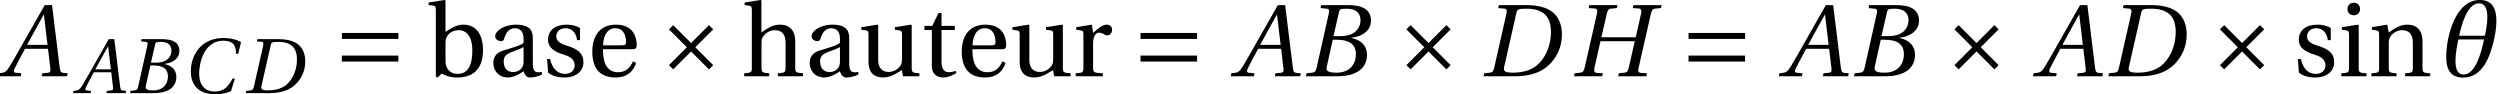
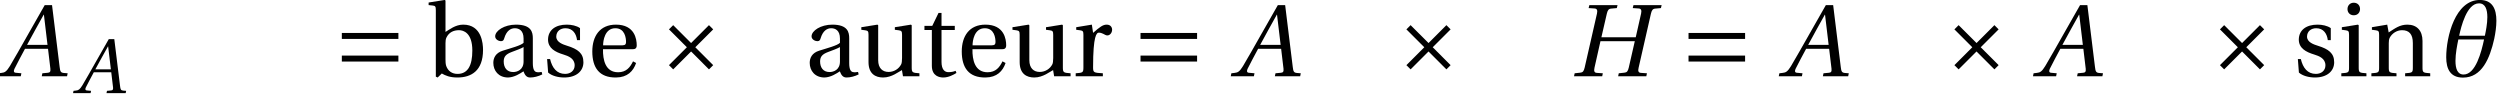
<svg xmlns="http://www.w3.org/2000/svg" xmlns:xlink="http://www.w3.org/1999/xlink" version="1.1" width="243.044pt" height="9.141pt" viewBox="111.809 74.877 243.044 9.141">
  <defs>
    <path id="g3-97" d="M3.43-1.43C3.43-.62 2.81-.41 2.42-.41C1.8-.41 1.5-.85 1.5-1.44C1.5-1.91 1.72-2.15 2.28-2.36C2.68-2.51 3.21-2.7 3.43-2.84V-1.43ZM4.33-3.69C4.33-4.27 4.2-5.019 2.69-5.019C1.56-5.019 .67-4.429 .67-3.88C.67-3.56 1.04-3.41 1.23-3.41C1.44-3.41 1.5-3.52 1.55-3.69C1.77-4.429 2.18-4.669 2.58-4.669C2.97-4.669 3.43-4.469 3.43-3.67V-3.25C3.18-2.99 2.21-2.74 1.42-2.49C.7-2.27 .49-1.77 .49-1.3C.49-.55 .99 .12 1.93 .12C2.55 .1 3.1-.27 3.42-.48C3.56-.11 3.72 .12 4.07 .12C4.439 .12 4.869 .01 5.249-.18L5.189-.42C5.049-.39 4.829-.37 4.679-.41C4.499-.45 4.33-.64 4.33-1.27V-3.69Z" />
    <path id="g3-98" d="M1.08 .12L1.48-.27C1.83-.07 2.25 .12 3 .12C4.33 .12 5.489-.52 5.489-2.56C5.489-3.18 5.359-5.019 3.56-5.019C2.8-5.019 2.21-4.529 1.84-4.31V-7.359L1.77-7.419L.2-7.169V-6.919L.58-6.879C.84-6.849 .9-6.799 .9-6.419V.04L1.08 .12ZM1.84-3.21C1.84-3.46 1.86-3.62 1.94-3.78C2.18-4.26 2.6-4.479 3.16-4.479C3.57-4.479 4.449-4.24 4.449-2.5C4.449-1.03 4-.23 3.01-.23C2.48-.23 2.09-.5 1.91-1C1.85-1.18 1.84-1.39 1.84-1.63V-3.21Z" />
    <path id="g3-101" d="M4.41-2.63C4.619-2.63 4.809-2.68 4.809-3.01C4.809-3.6 4.619-5.019 2.79-5.019C1.23-5.019 .49-3.91 .49-2.41C.49-.83 1.17 .14 2.8 .12C3.91 .11 4.479-.5 4.749-1.29L4.449-1.45C4.17-.87 3.79-.39 3-.39C1.76-.39 1.51-1.59 1.53-2.63H4.41ZM1.54-3.01C1.54-3.42 1.69-4.669 2.73-4.669C3.66-4.669 3.77-3.72 3.77-3.33C3.77-3.14 3.71-3.01 3.43-3.01H1.54Z" />
-     <path id="g3-104" d="M5.169-3.43C5.169-4.439 4.619-5.019 3.69-5.019C2.96-5.019 2.51-4.679 1.88-4.26V-7.359L1.81-7.419L.25-7.169V-6.919L.63-6.869C.89-6.829 .95-6.779 .95-6.419V-.87C.96-.38 .91-.34 .21-.29V0H2.64V-.29C1.95-.34 1.89-.38 1.89-.87V-3.21C1.89-3.46 1.9-3.6 1.98-3.75C2.19-4.15 2.65-4.479 3.18-4.479C3.86-4.479 4.23-4.1 4.23-3.23V-.87C4.23-.38 4.18-.34 3.48-.29V0H5.919V-.29C5.229-.34 5.169-.38 5.169-.87V-3.43Z" />
    <path id="g3-105" d="M.37-4.769V-4.519L.75-4.469C1.01-4.429 1.07-4.38 1.07-4.02V-.87C1.07-.36 1.04-.34 .32-.29V0H2.76V-.29C2.05-.34 2.01-.36 2.01-.87V-4.959L1.94-5.019L.37-4.769ZM1.53-7.149C1.17-7.149 .92-6.889 .92-6.529C.92-6.179 1.17-5.929 1.53-5.929C1.9-5.929 2.13-6.179 2.14-6.529C2.14-6.889 1.9-7.149 1.53-7.149Z" />
    <path id="g3-110" d="M5.289-3.43C5.289-4.439 4.739-5.019 3.82-5.019C3.08-5.019 2.62-4.659 2-4.26L1.86-5.019L.37-4.769V-4.519L.75-4.469C1.01-4.429 1.07-4.38 1.07-4.02V-.87C1.07-.36 1.04-.34 .32-.29V0H2.76V-.29C2.05-.34 2.01-.36 2.01-.87V-3.21C2.01-3.46 2.03-3.6 2.11-3.76C2.32-4.15 2.77-4.479 3.3-4.479C3.98-4.479 4.35-4.1 4.35-3.23V-.87C4.35-.36 4.32-.34 3.6-.29V0H6.039V-.29C5.329-.34 5.289-.36 5.289-.87V-3.43Z" />
-     <path id="g3-114" d="M1.89-5.019L.37-4.769V-4.519L.75-4.469C1.01-4.429 1.07-4.38 1.07-4.02V-.87C1.07-.36 1.02-.34 .32-.29V0H2.96V-.29C2.07-.34 2.01-.36 2.01-.87V-3.21C2.01-3.98 2.35-4.24 2.58-4.24C2.74-4.24 2.91-4.18 3.2-4.02C3.27-3.98 3.35-3.97 3.4-3.97C3.64-3.97 3.86-4.22 3.86-4.529C3.86-4.749 3.72-5.019 3.33-5.019C2.97-5.019 2.67-4.799 2.01-4.22L1.89-5.019Z" />
+     <path id="g3-114" d="M1.89-5.019L.37-4.769V-4.519L.75-4.469C1.01-4.429 1.07-4.38 1.07-4.02V-.87C1.07-.36 1.02-.34 .32-.29V0H2.96V-.29C2.07-.34 2.01-.36 2.01-.87C2.01-3.98 2.35-4.24 2.58-4.24C2.74-4.24 2.91-4.18 3.2-4.02C3.27-3.98 3.35-3.97 3.4-3.97C3.64-3.97 3.86-4.22 3.86-4.529C3.86-4.749 3.72-5.019 3.33-5.019C2.97-5.019 2.67-4.799 2.01-4.22L1.89-5.019Z" />
    <path id="g3-115" d="M3.67-3.51V-4.679C3.34-4.919 2.83-5.019 2.38-5.019C1.3-5.019 .57-4.509 .56-3.56C.57-2.73 1.24-2.36 2.07-2.11C2.52-1.97 3.15-1.74 3.15-1.06C3.15-.55 2.75-.23 2.22-.23C1.41-.23 .96-.82 .76-1.67H.47L.57-.36C.93-.04 1.54 .12 2.13 .12C3.32 .12 4-.51 4-1.36C4-2.24 3.46-2.64 2.43-2.96C2.02-3.09 1.36-3.3 1.36-3.86C1.37-4.38 1.76-4.669 2.26-4.669C2.97-4.669 3.31-4.12 3.38-3.51H3.67Z" />
    <path id="g3-116" d="M3.26-4.499V-4.899H1.97V-6.159H1.68L1.07-4.899H.31V-4.499H1.03V-1.02C1.03 0 1.79 .12 2.14 .12C2.65 .12 3.13-.14 3.42-.32L3.34-.53C3.1-.43 2.88-.4 2.63-.4C2.29-.4 1.97-.64 1.97-1.4V-4.499H3.26Z" />
    <path id="g3-117" d="M5.909 0V-.29C5.219-.34 5.159-.36 5.159-.87V-4.959L5.089-5.019L3.52-4.769V-4.519L3.9-4.469C4.16-4.429 4.22-4.38 4.22-4.02V-1.77C4.22-1.49 4.19-1.27 4.14-1.17C3.91-.71 3.43-.42 2.91-.42C2.33-.42 1.9-.78 1.9-1.56V-4.959L1.83-5.019L.26-4.769V-4.519L.64-4.469C.9-4.429 .96-4.38 .96-4.02V-1.38C.96-.23 1.64 .12 2.38 .12C3.23 .12 3.92-.46 4.21-.6L4.31 0H5.909Z" />
    <path id="g8-65" d="M4.942 0L4.987-.22L4.699-.243C4.464-.265 4.434-.371 4.396-.682L3.835-5.245H3.297L2.024-3.009C1.637-2.334 1.008-1.205 .728-.75C.485-.356 .356-.273 .121-.25L-.129-.22L-.174 0H1.531L1.576-.22L1.16-.258C1.008-.273 .993-.379 1.061-.538C1.311-1.023 1.561-1.516 1.842-2.024H3.539L3.714-.553C3.736-.333 3.676-.273 3.524-.258L3.123-.22L3.077 0H4.942ZM3.502-2.312H1.993C2.395-3.062 2.812-3.805 3.221-4.54H3.236L3.502-2.312Z" />
-     <path id="g8-66" d="M2.319-2.956L2.721-4.714C2.774-4.942 2.812-4.979 3.32-4.979C3.956-4.979 4.312-4.661 4.312-4.131C4.312-3.744 4.131-3.448 3.865-3.236C3.615-3.047 3.221-2.956 2.812-2.956H2.319ZM2.562-2.691C3.312-2.691 3.971-2.478 3.971-1.614C3.971-.94 3.562-.265 2.547-.265C1.796-.265 1.766-.455 1.834-.75L2.266-2.691H2.562ZM.288 0H2.592C4.426 0 4.79-.94 4.79-1.569C4.79-2.365 4.199-2.713 3.646-2.819L3.653-2.842C4.661-2.963 5.086-3.524 5.086-4.1C5.086-4.494 4.926-4.805 4.608-4.995C4.275-5.199 3.782-5.252 3.236-5.245H1.41L1.364-5.025L1.811-4.979C1.986-4.964 2.031-4.873 1.971-4.616L1.076-.629C1.023-.379 .94-.288 .758-.265L.333-.22L.288 0Z" />
-     <path id="g8-67" d="M4.919-1.41C4.502-.652 4.115-.152 3.183-.152C2.304-.152 1.675-.72 1.675-1.887C1.675-2.569 1.857-3.411 2.221-4.017C2.6-4.654 3.198-5.093 4.009-5.093C4.957-5.093 5.283-4.646 5.245-3.82H5.472L5.745-4.957C5.313-5.23 4.6-5.358 4.07-5.358C2.645-5.358 1.819-4.691 1.379-3.979C.963-3.304 .864-2.607 .864-2.084C.864-1.084 1.357 .114 3.236 .114C3.774 .114 4.29 .038 4.775-.205L5.146-1.41H4.919Z" />
-     <path id="g8-68" d="M3.555-4.979C5.131-4.949 5.267-3.888 5.267-3.282C5.267-2.63 5.116-2.008 4.775-1.448C4.343-.735 3.691-.265 2.433-.265C2.016-.265 1.736-.318 1.811-.652L2.728-4.699C2.789-4.957 2.895-4.979 3.555-4.979ZM.303 0H2.63C4.146 0 5.025-.546 5.571-1.372C6.003-2.024 6.078-2.66 6.078-3.115C6.078-3.729 5.859-4.335 5.427-4.699C4.987-5.07 4.305-5.245 3.464-5.245H1.425L1.379-5.025L1.827-4.987C2.001-4.972 2.039-4.866 1.986-4.616L1.084-.629C1.031-.379 .955-.28 .773-.265L.349-.22L.303 0Z" />
    <path id="g8-72" d="M2.319-2.872L2.721-4.616C2.782-4.866 2.85-4.972 3.039-4.987L3.456-5.025L3.509-5.245H1.432L1.379-5.025L1.827-4.995C2.001-4.979 2.046-4.858 1.993-4.616L1.084-.629C1.023-.371 .947-.28 .765-.265L.349-.22L.303 0H2.38L2.425-.22L1.978-.25C1.796-.265 1.758-.379 1.811-.629L2.251-2.584H4.782L4.335-.629C4.275-.371 4.199-.28 4.017-.265L3.6-.22L3.555 0H5.631L5.677-.22L5.23-.25C5.048-.265 5.002-.379 5.063-.629L5.972-4.616C6.033-4.866 6.101-4.972 6.291-4.987L6.707-5.025L6.761-5.245H4.684L4.631-5.025L5.078-4.995C5.252-4.979 5.298-4.858 5.245-4.616L4.851-2.872H2.319Z" />
    <path id="g5-181" d="M3.782-2.759C3.873-3.198 3.941-3.668 3.941-4.093C3.941-4.934 3.668-5.624 2.721-5.624C.909-5.624 .243-2.918 .243-1.402C.243-.538 .546 .099 1.478 .099C2.865 .099 3.456-1.304 3.782-2.759ZM3.092-2.986H1.197C1.334-3.63 1.751-5.374 2.66-5.374C3.138-5.374 3.274-4.904 3.274-4.358C3.274-3.865 3.16-3.304 3.092-2.986ZM3.032-2.713C2.842-1.819 2.418-.129 1.523-.129C1.061-.129 .925-.576 .925-1.137C.925-1.66 1.046-2.281 1.137-2.713H3.032Z" />
    <use id="g13-65" xlink:href="#g8-65" transform="scale(1.319)" />
    <use id="g13-66" xlink:href="#g8-66" transform="scale(1.319)" />
    <use id="g13-68" xlink:href="#g8-68" transform="scale(1.319)" />
    <use id="g13-72" xlink:href="#g8-72" transform="scale(1.319)" />
    <use id="g15-97" xlink:href="#g3-97" />
    <use id="g15-98" xlink:href="#g3-98" />
    <use id="g15-101" xlink:href="#g3-101" />
    <use id="g15-104" xlink:href="#g3-104" />
    <use id="g15-105" xlink:href="#g3-105" />
    <use id="g15-110" xlink:href="#g3-110" />
    <use id="g15-114" xlink:href="#g3-114" />
    <use id="g15-115" xlink:href="#g3-115" />
    <use id="g15-116" xlink:href="#g3-116" />
    <use id="g15-117" xlink:href="#g3-117" />
    <path id="g1-163" d="M1.86-4.969L1.45-4.559L3.19-2.82L1.45-1.08L1.86-.67L3.6-2.41L5.339-.67L5.749-1.08L4.01-2.82L5.749-4.559L5.339-4.969L3.6-3.23L1.86-4.969Z" />
    <path id="g1-198" d="M6.349-1.43V-2.01H.85V-1.43H6.349ZM6.349-3.63V-4.21H.85V-3.63H6.349Z" />
    <use id="g10-181" xlink:href="#g5-181" transform="scale(1.319)" />
  </defs>
  <g id="page1">
    <use x="111.809" y="82.291" xlink:href="#g13-65" />
    <use x="119.086" y="83.928" xlink:href="#g8-65" />
    <use x="124.164" y="83.928" xlink:href="#g8-66" />
    <use x="129.497" y="83.928" xlink:href="#g8-67" />
    <use x="135.409" y="83.928" xlink:href="#g8-68" />
    <use x="144.191" y="82.291" xlink:href="#g1-198" />
    <use x="153.279" y="82.291" xlink:href="#g15-98" />
    <use x="159.279" y="82.291" xlink:href="#g15-97" />
    <use x="164.527" y="82.291" xlink:href="#g15-115" />
    <use x="168.901" y="82.291" xlink:href="#g15-101" />
    <use x="175.394" y="82.291" xlink:href="#g1-163" />
    <use x="183.95" y="82.291" xlink:href="#g15-104" />
    <use x="190.037" y="82.291" xlink:href="#g15-97" />
    <use x="195.284" y="82.291" xlink:href="#g15-117" />
    <use x="201.371" y="82.291" xlink:href="#g15-116" />
    <use x="204.819" y="82.291" xlink:href="#g15-101" />
    <use x="209.979" y="82.291" xlink:href="#g15-117" />
    <use x="216.066" y="82.291" xlink:href="#g15-114" />
    <use x="221.838" y="82.291" xlink:href="#g1-198" />
    <use x="231.69" y="82.291" xlink:href="#g13-65" />
    <use x="238.388" y="82.291" xlink:href="#g13-66" />
    <use x="247.085" y="82.291" xlink:href="#g1-163" />
    <use x="255.64" y="82.291" xlink:href="#g13-68" />
    <use x="264.433" y="82.291" xlink:href="#g13-72" />
    <use x="275.114" y="82.291" xlink:href="#g1-198" />
    <use x="284.966" y="82.291" xlink:href="#g13-65" />
    <use x="291.664" y="82.291" xlink:href="#g13-66" />
    <use x="300.361" y="82.291" xlink:href="#g1-163" />
    <use x="309.68" y="82.291" xlink:href="#g13-65" />
    <use x="316.378" y="82.291" xlink:href="#g13-68" />
    <use x="326.177" y="82.291" xlink:href="#g1-163" />
    <use x="334.732" y="82.291" xlink:href="#g15-115" />
    <use x="339.107" y="82.291" xlink:href="#g15-105" />
    <use x="342.03" y="82.291" xlink:href="#g15-110" />
    <use x="349.304" y="82.291" xlink:href="#g10-181" />
  </g>
</svg>